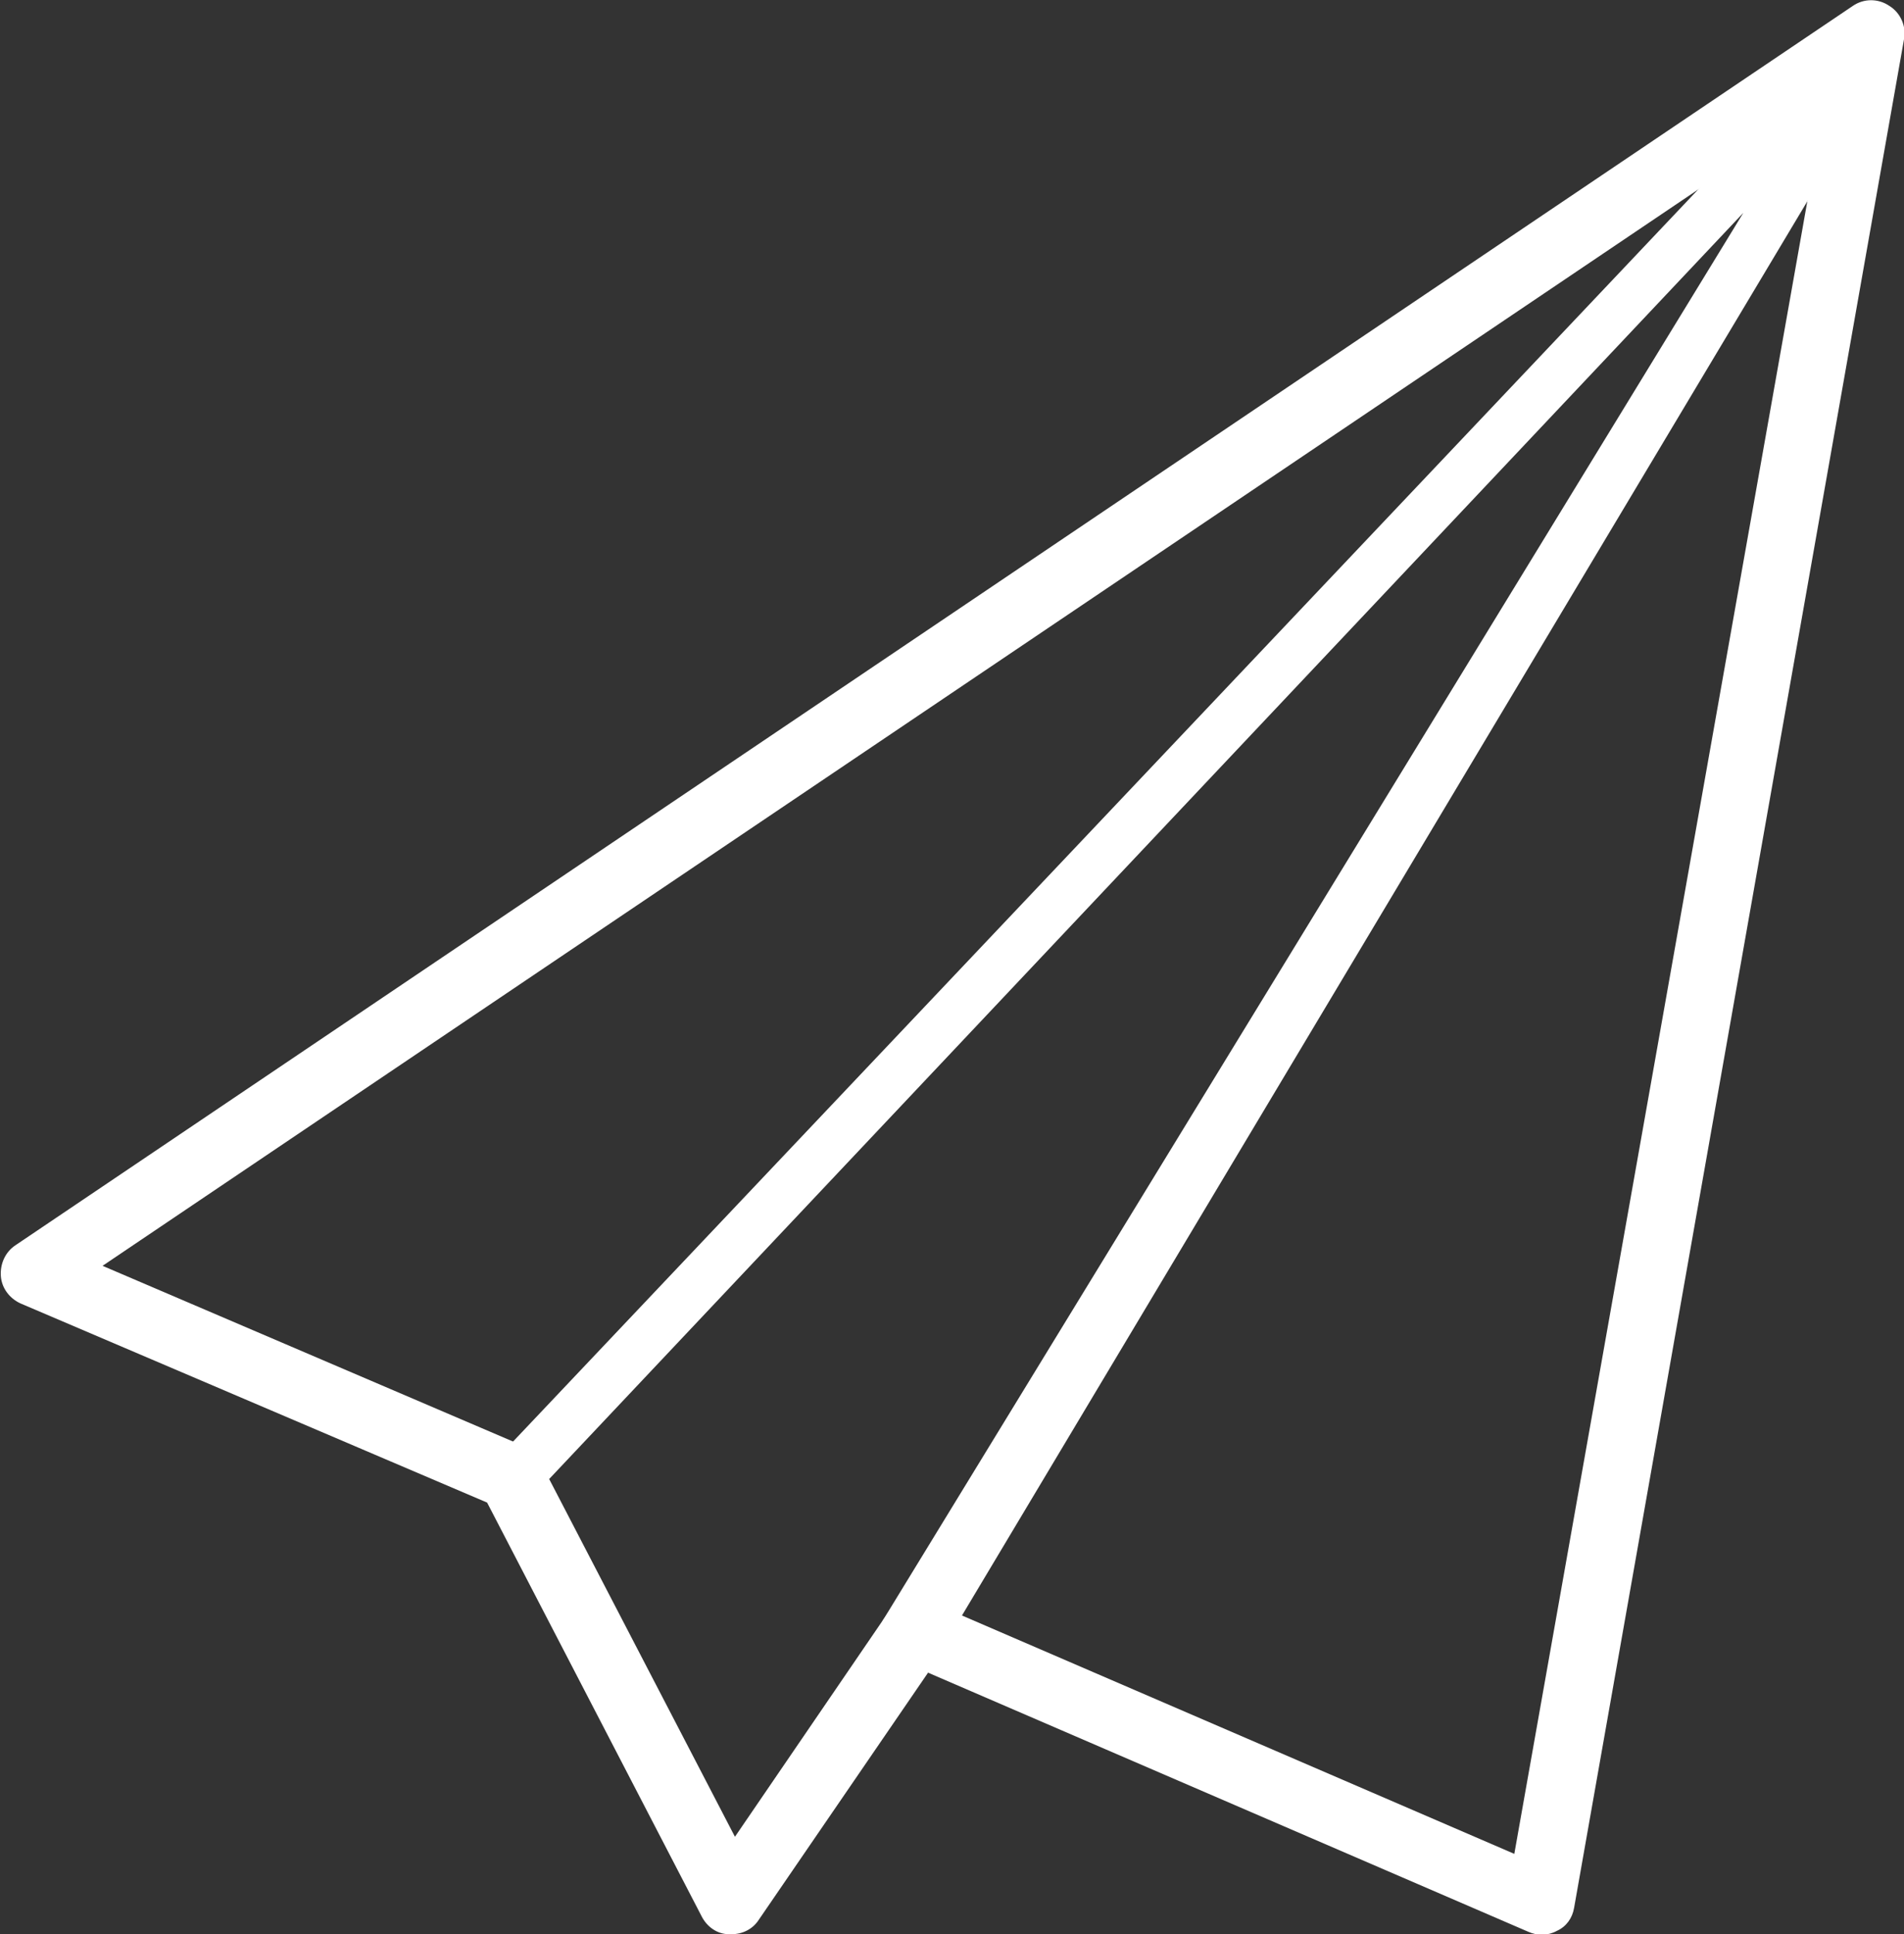
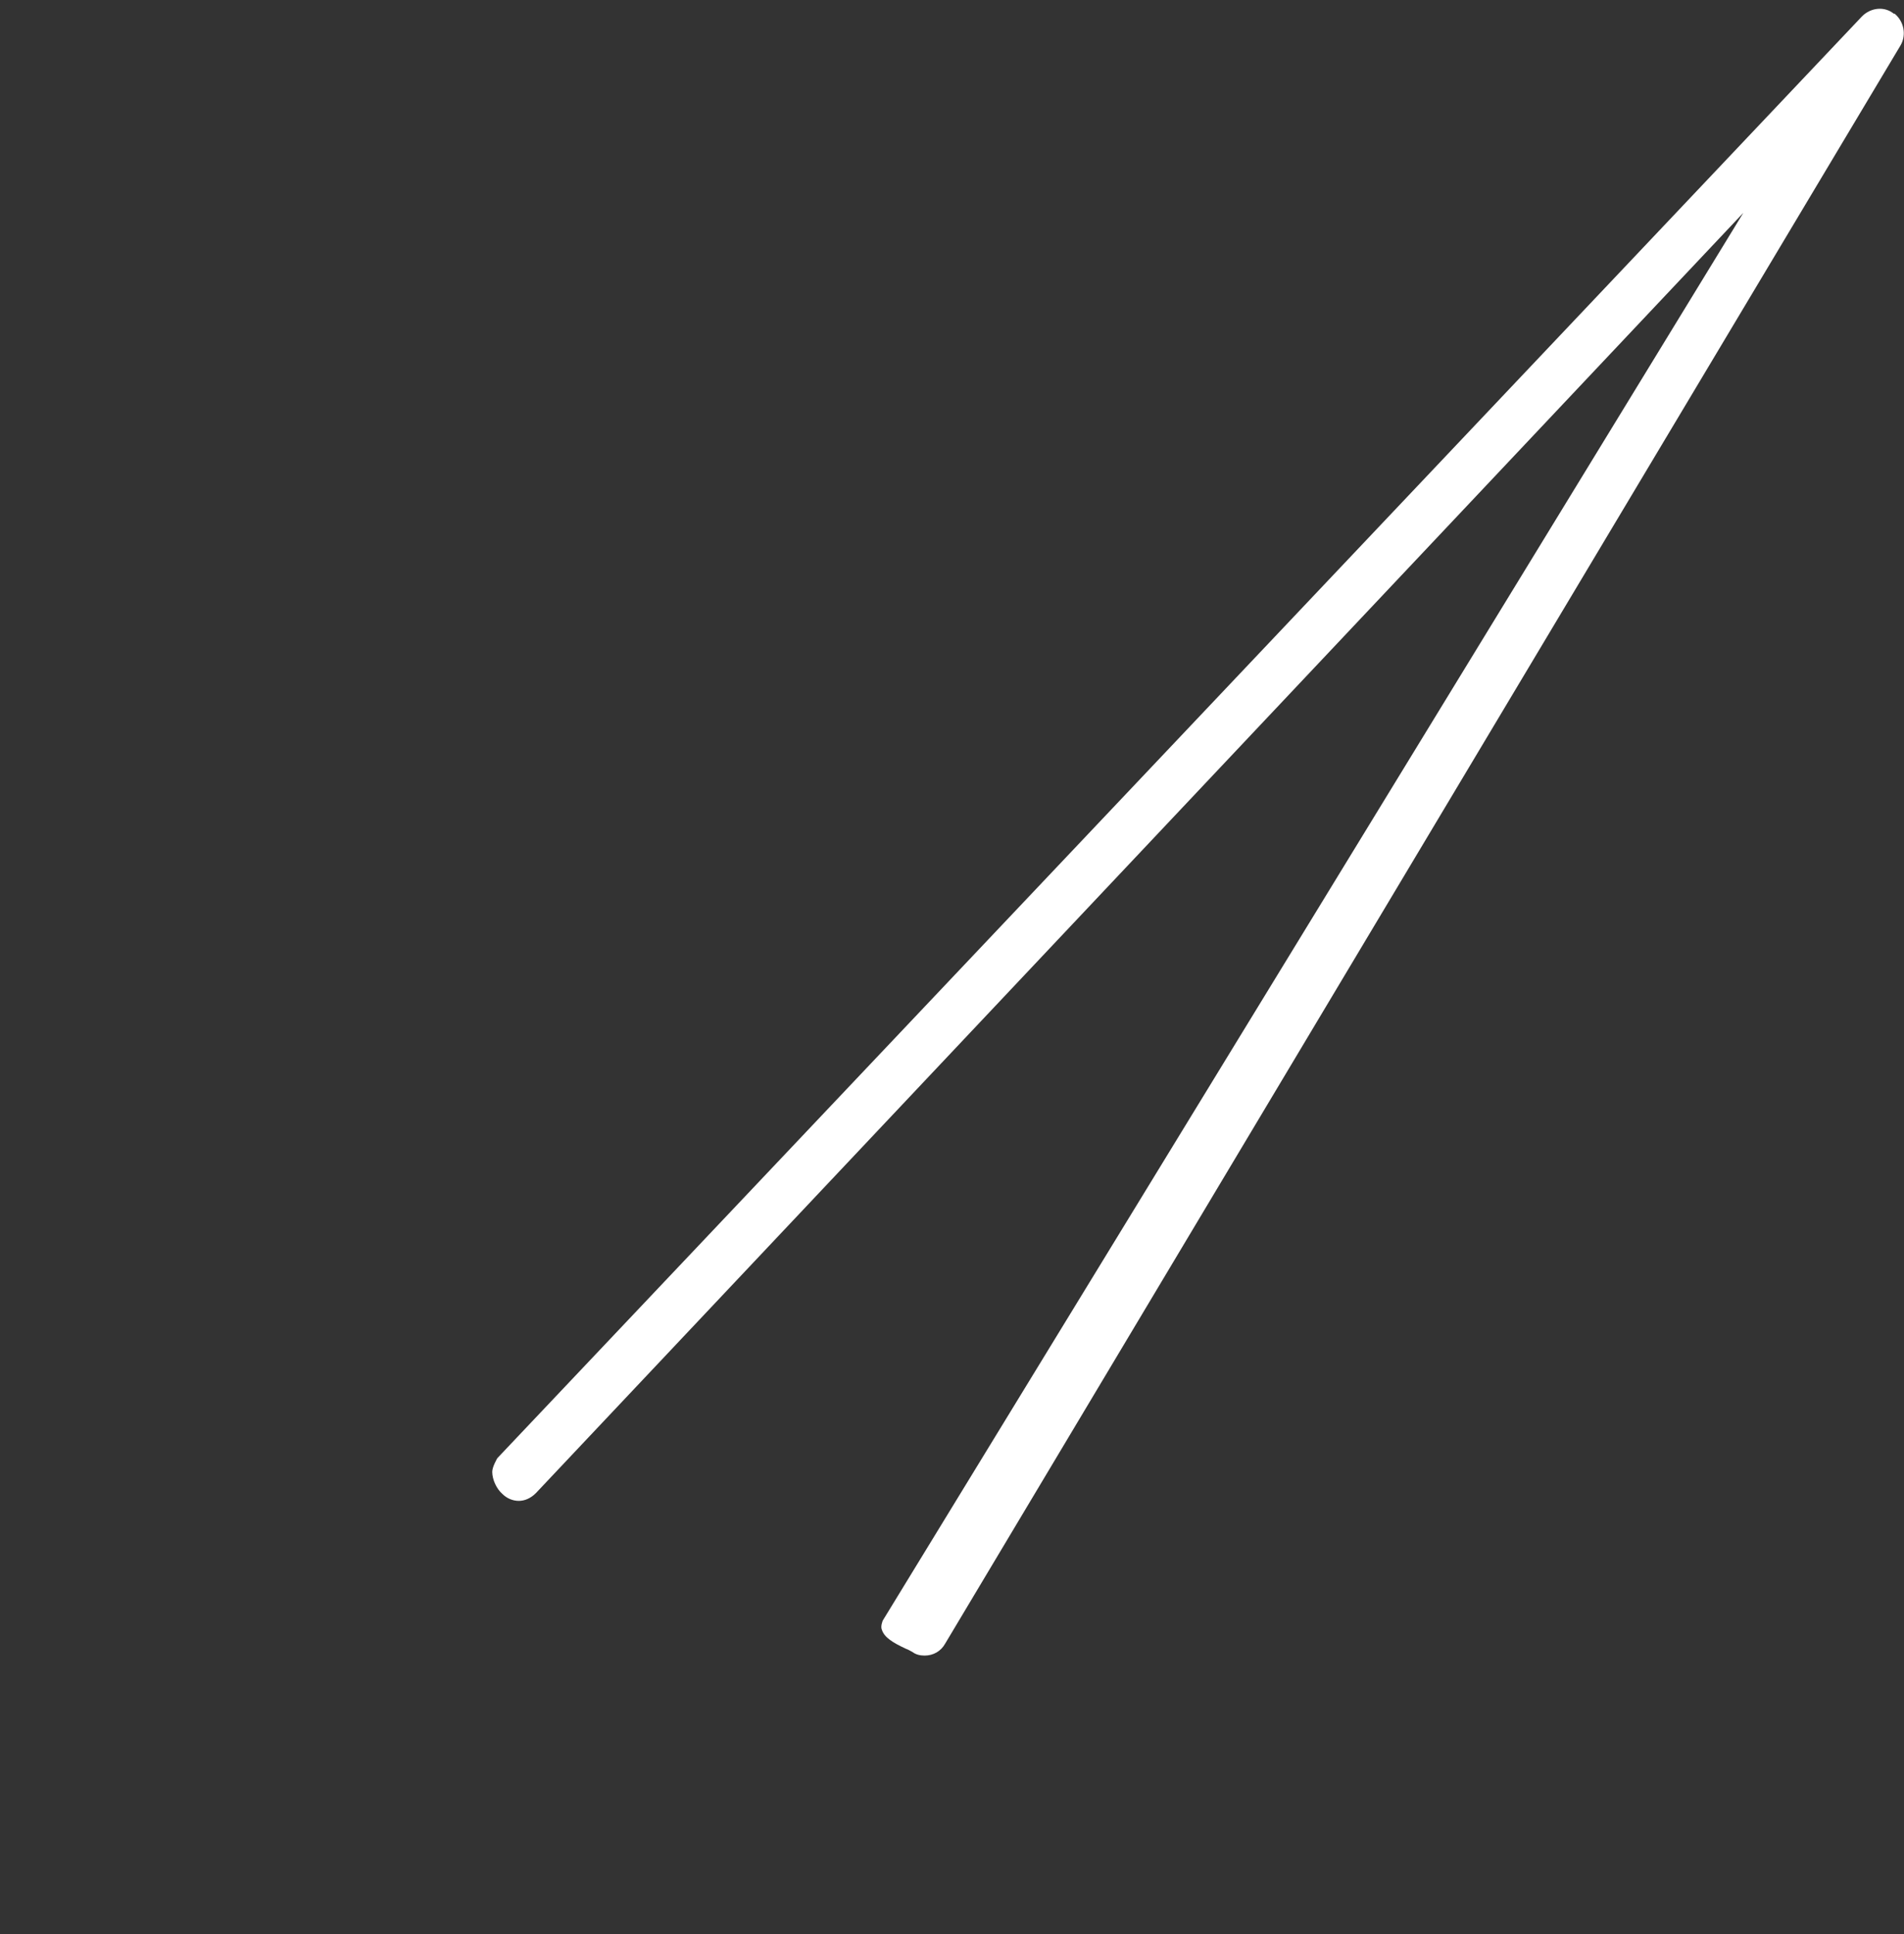
<svg xmlns="http://www.w3.org/2000/svg" viewBox="0 0 22.28 22.63">
  <rect x="0" y="0" width="22.28" height="22.63" fill="#333333" stroke="none" />
  <g fill="#fff">
-     <path d="m8.55 22.63s-.02 0-.02 0c-.14 0-.26-.09-.32-.21l-2.51-4.84-5.46-2.33c-.13-.06-.22-.18-.23-.32-.01-.14.05-.28.17-.36l21.5-14.5c.13-.09.3-.09.43 0 .13.08.2.24.17.39l-3.86 21.86c-.02.12-.09.22-.2.27-.11.06-.23.06-.34.01l-7.02-3.03-1.98 2.89c-.07.11-.19.17-.32.17zm2.16-3.93c.05 0 .1.01.15.03l6.86 2.96 3.63-20.47-20.15 13.59 4.93 2.11c.08.04.15.1.19.18l2.28 4.39 1.79-2.62c.07-.11.2-.17.32-.17z" />
    <path d="m22.16.16c-.11-.09-.27-.07-.37.03l-15.97 16.87s-.06.1-.06.16c0 .09.05.2.12.26.05.05.12.08.19.08.07 0 .14-.03.2-.09l14.13-14.98-10.07 16.47s-.03.07-.01.11c.03.09.13.15.28.22.03.01.06.03.08.04.04.03.09.04.14.04.1 0 .19-.05.24-.14l11.18-18.7c.07-.12.04-.28-.07-.37z" />
  </g>
</svg>